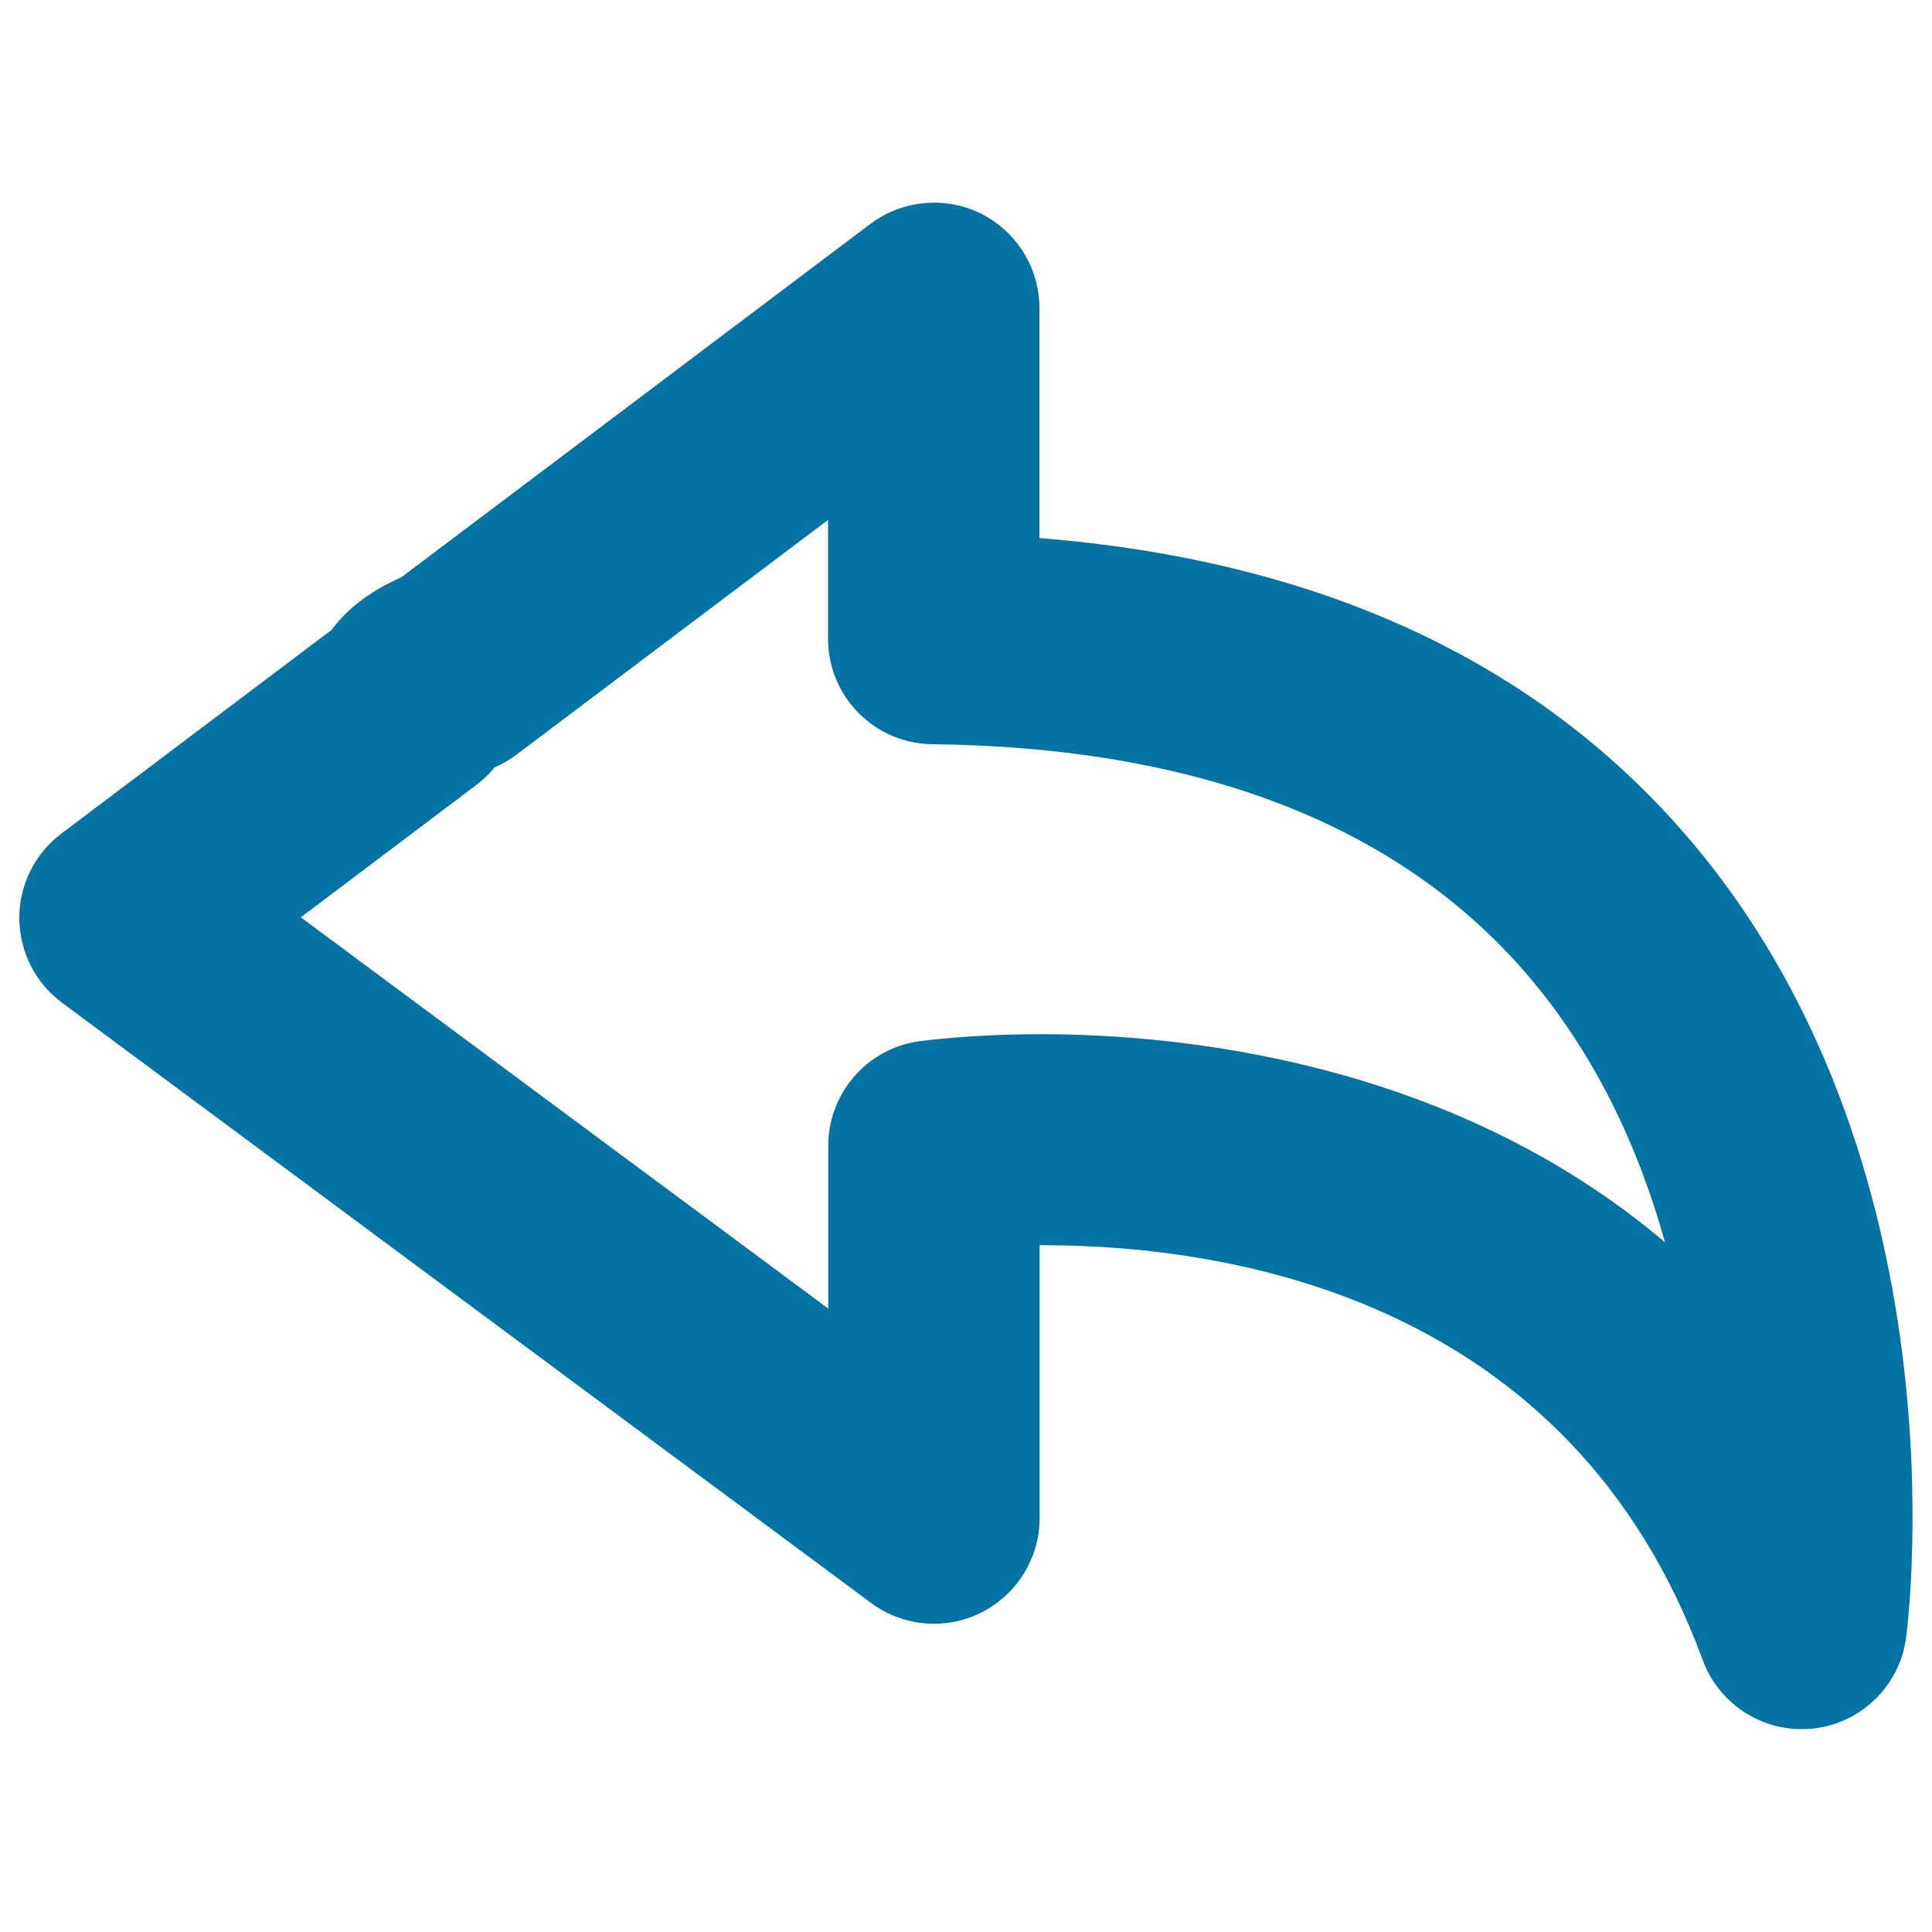
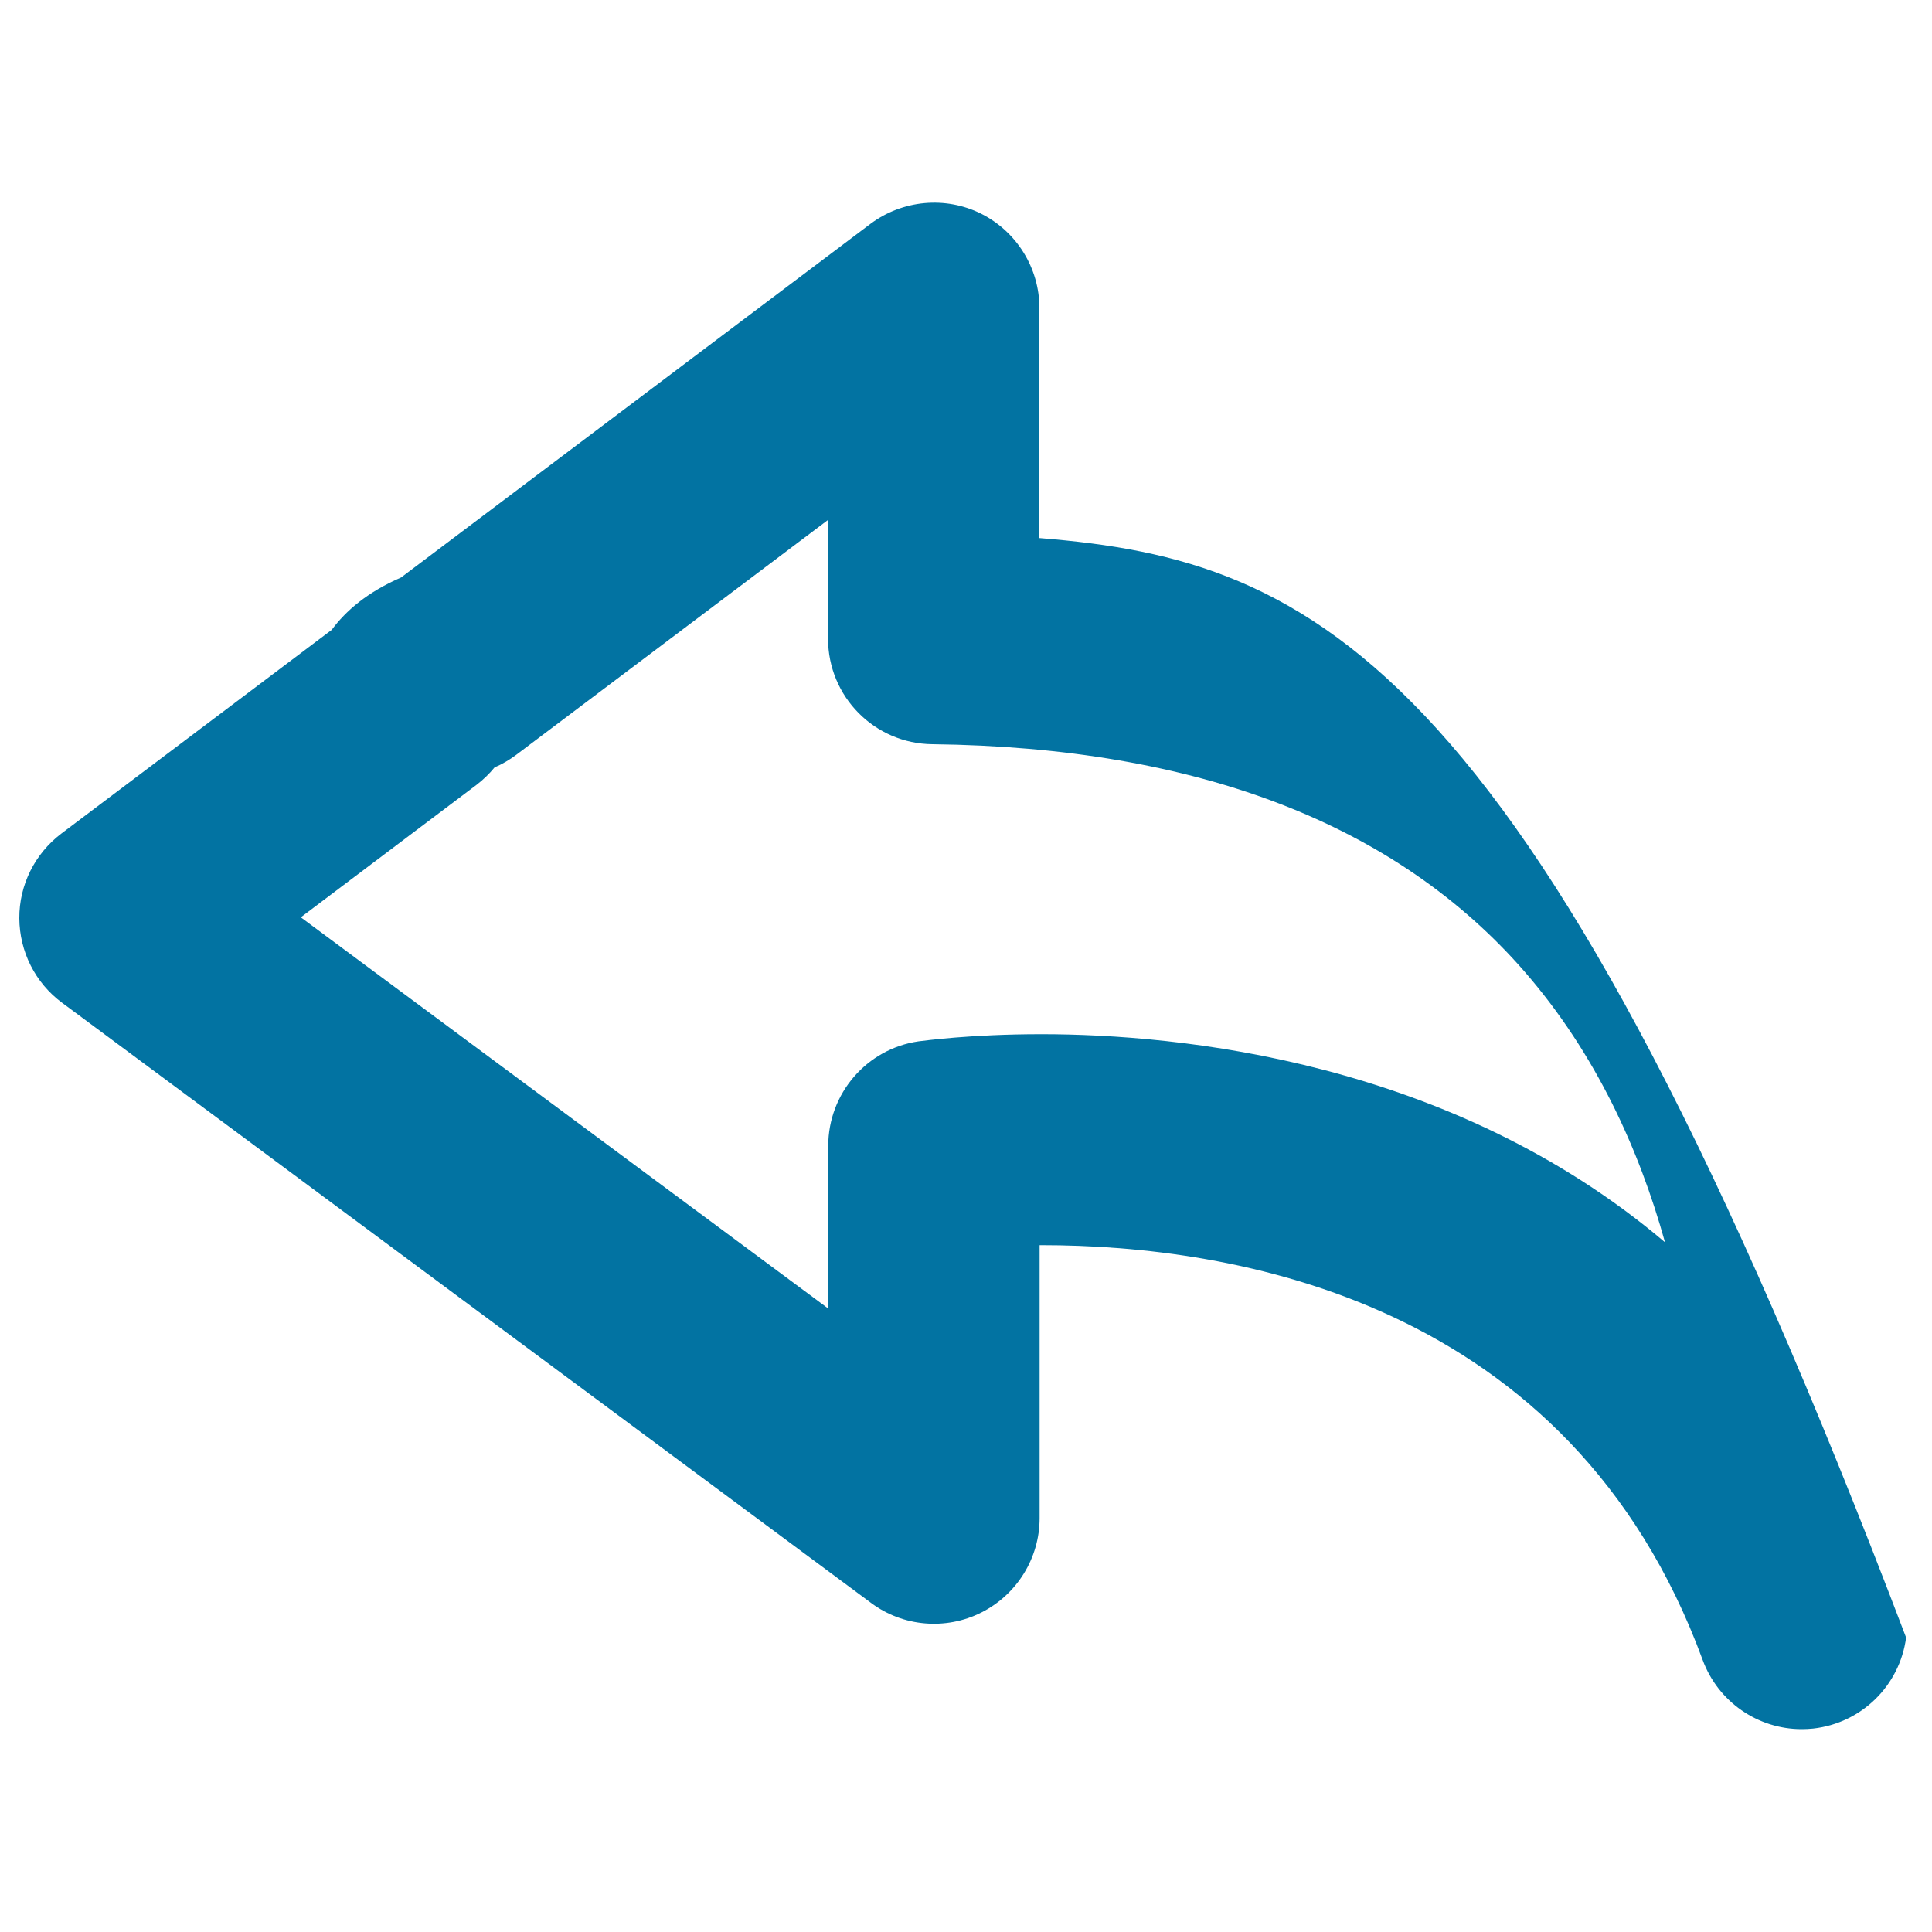
<svg xmlns="http://www.w3.org/2000/svg" viewBox="0 0 1000 1000" style="fill:#0273a2">
  <title>Go Back Arrow SVG icon</title>
  <g>
-     <path d="M538,278.5V159.5c0-20.7-11.7-39.6-30.2-48.9c-18.5-9.2-40.7-7.1-57.3,5.3l-242.9,183c-17.3,7.5-28.6,17.2-35.9,27.1l-140,105.5C18,441.9,9.9,458.1,10,475.3c0.1,17.2,8.2,33.4,22.1,43.7l418.8,310.7c16.5,12.3,38.7,14.2,57.1,4.9c18.4-9.3,30.1-28.2,30.1-48.8V644.5c0.3,0,0.6,0,1,0c98.4,0,273.6,27.9,342.2,214.7c8,21.7,28.6,35.8,51.2,35.8c2,0,4-0.1,6-0.3c25-2.8,44.8-22.2,48.1-47.1c1.3-10.1,30.9-247.9-114.2-415.6C794.1,341.5,681.8,290,538,278.5z M539,535.3c-37,0-60.9,3.4-63.6,3.7c-26.8,3.9-46.7,27-46.7,54.1v84.2l-273-202.5l91-68.6c3.5-2.7,6.6-5.7,9.3-9c4-1.7,7.7-3.9,11.2-6.5l161.4-121.6v61.5c0,29.9,24,54.3,54,54.6c136.9,1.6,240,41.2,306.6,117.8c36.9,42.5,59.3,92.2,72.6,140C750.6,548.7,609.8,535.3,539,535.3z" />
+     <path d="M538,278.5V159.5c0-20.7-11.7-39.6-30.2-48.9c-18.5-9.2-40.7-7.1-57.3,5.3l-242.9,183c-17.3,7.5-28.6,17.2-35.9,27.1l-140,105.5C18,441.9,9.9,458.1,10,475.3c0.1,17.2,8.2,33.4,22.1,43.7l418.8,310.7c16.5,12.3,38.7,14.2,57.1,4.9c18.4-9.3,30.1-28.2,30.1-48.8V644.5c0.3,0,0.6,0,1,0c98.4,0,273.6,27.9,342.2,214.7c8,21.7,28.6,35.8,51.2,35.8c2,0,4-0.1,6-0.3c25-2.8,44.8-22.2,48.1-47.1C794.1,341.5,681.8,290,538,278.5z M539,535.3c-37,0-60.9,3.4-63.6,3.7c-26.8,3.9-46.7,27-46.7,54.1v84.2l-273-202.5l91-68.6c3.5-2.7,6.6-5.7,9.3-9c4-1.7,7.7-3.9,11.2-6.5l161.4-121.6v61.5c0,29.9,24,54.3,54,54.6c136.9,1.6,240,41.2,306.6,117.8c36.9,42.5,59.3,92.2,72.6,140C750.6,548.7,609.8,535.3,539,535.3z" />
  </g>
</svg>